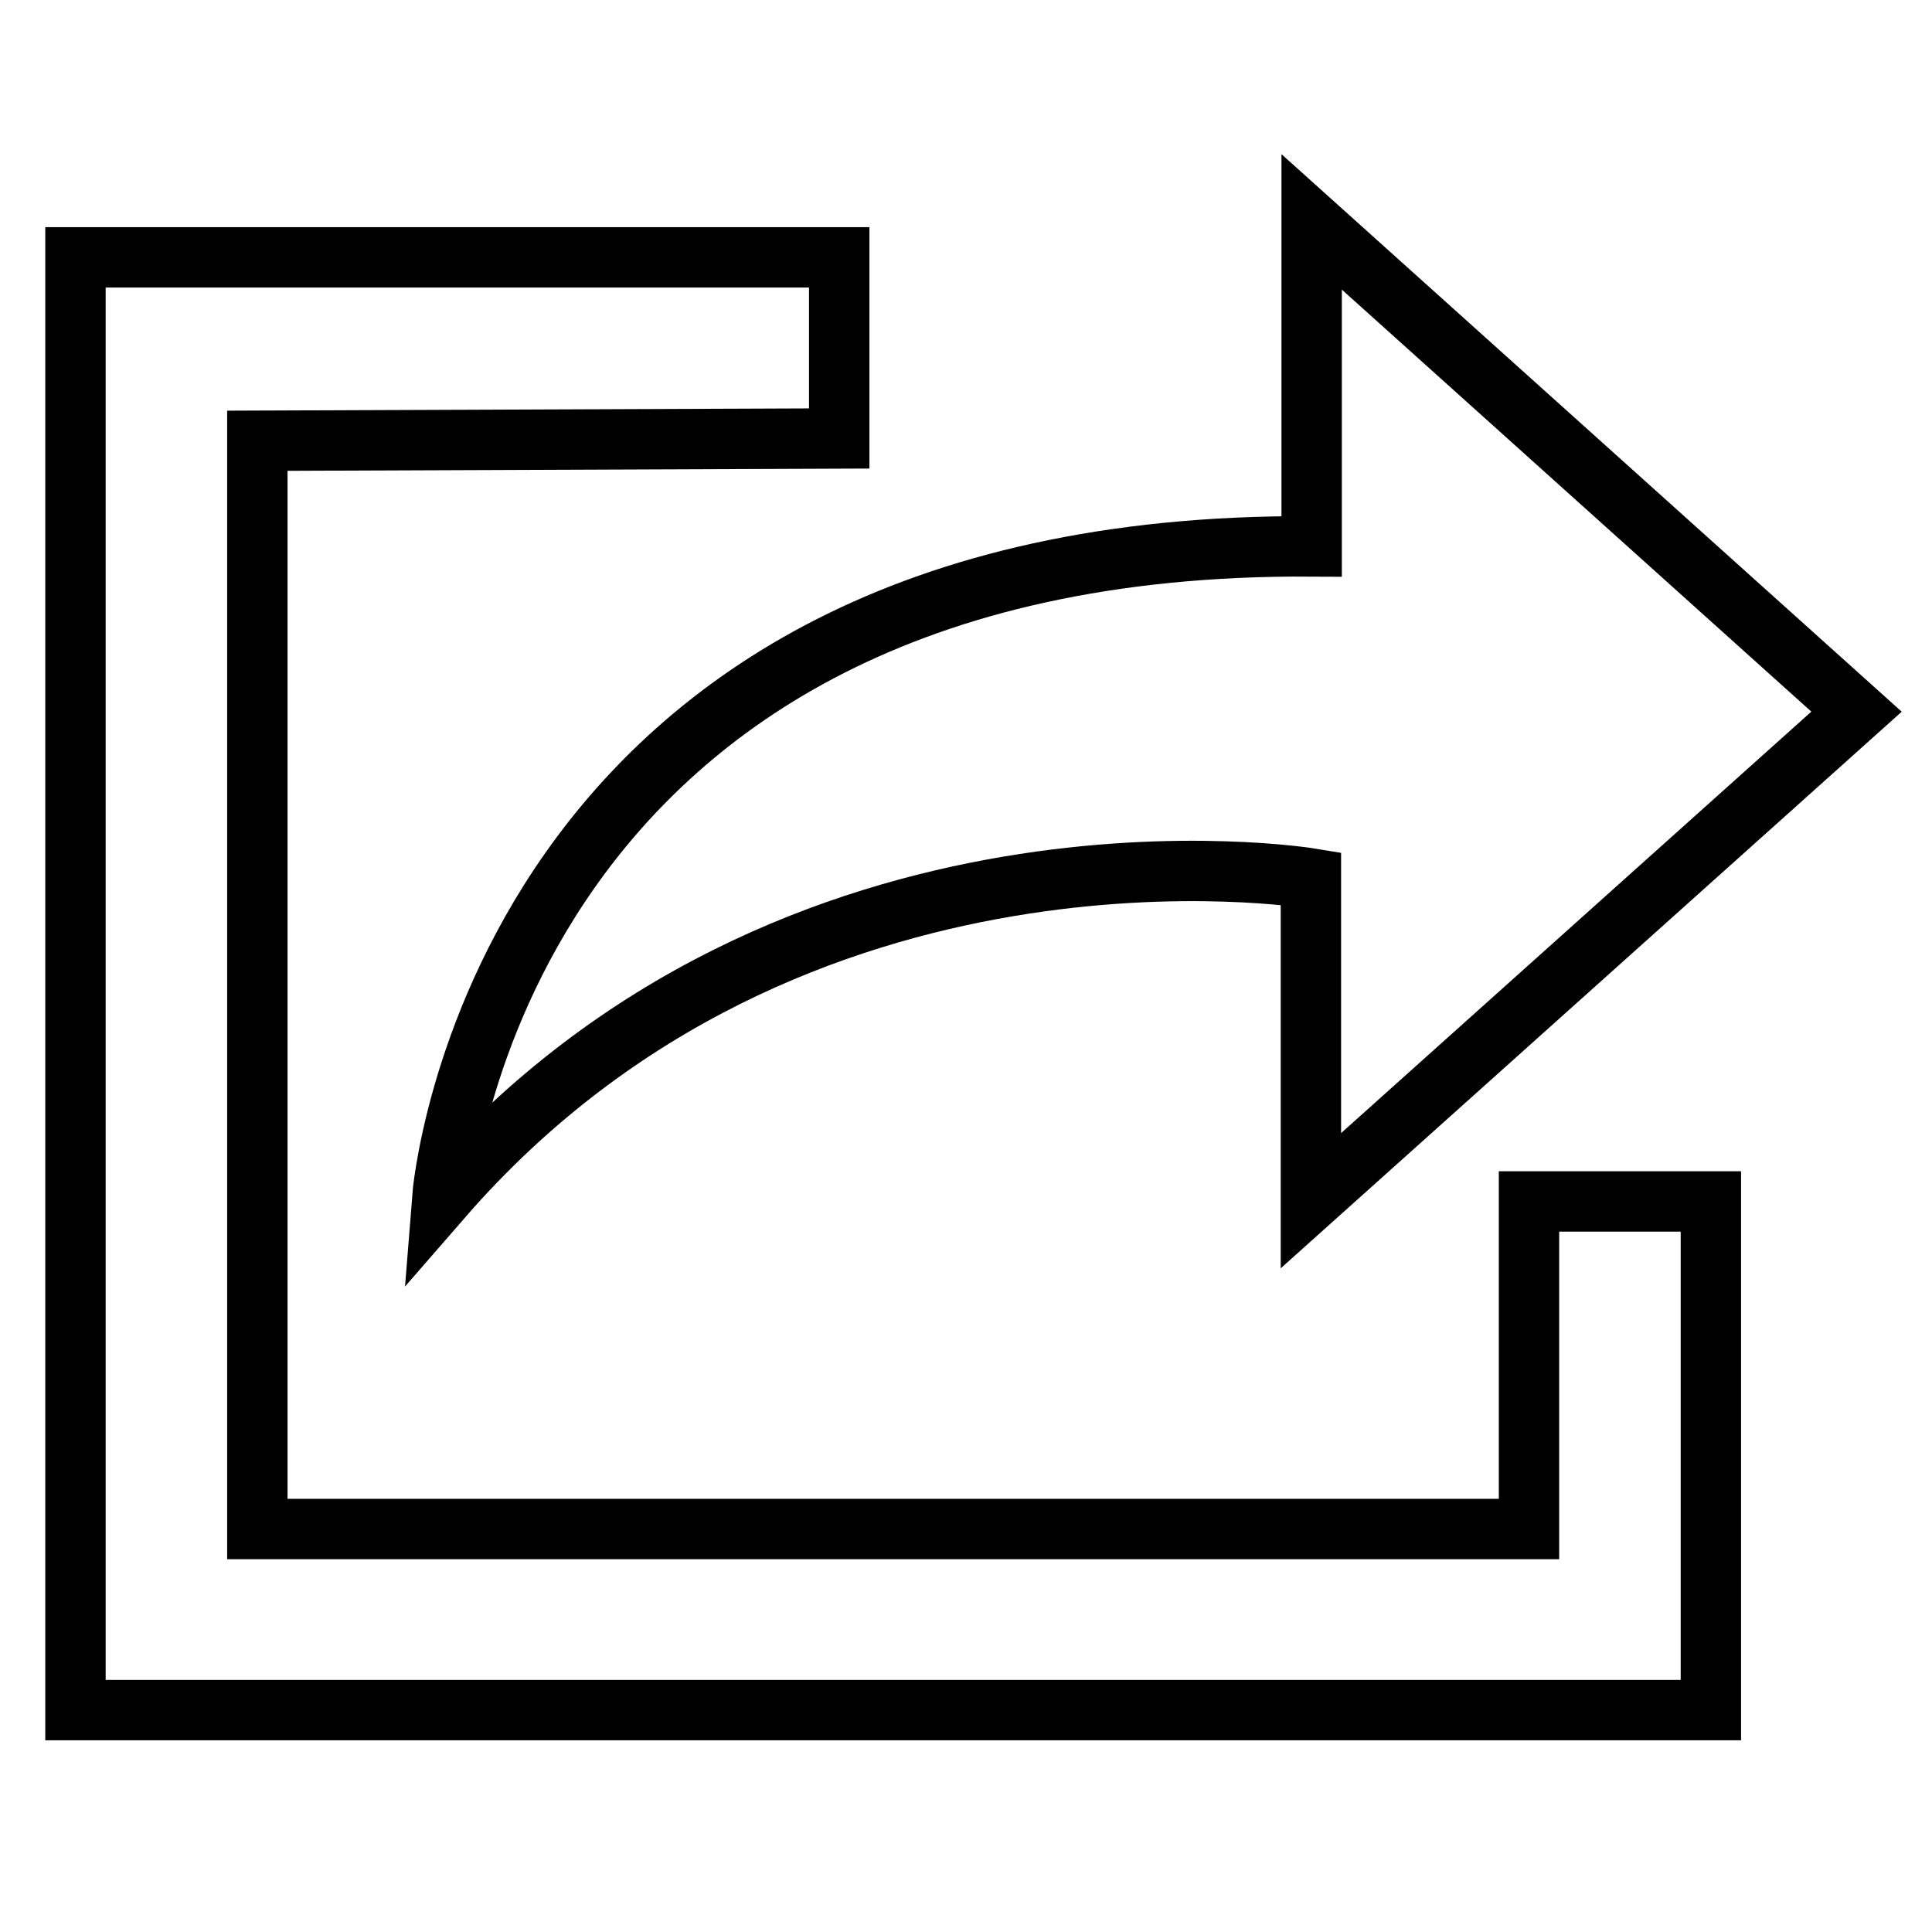
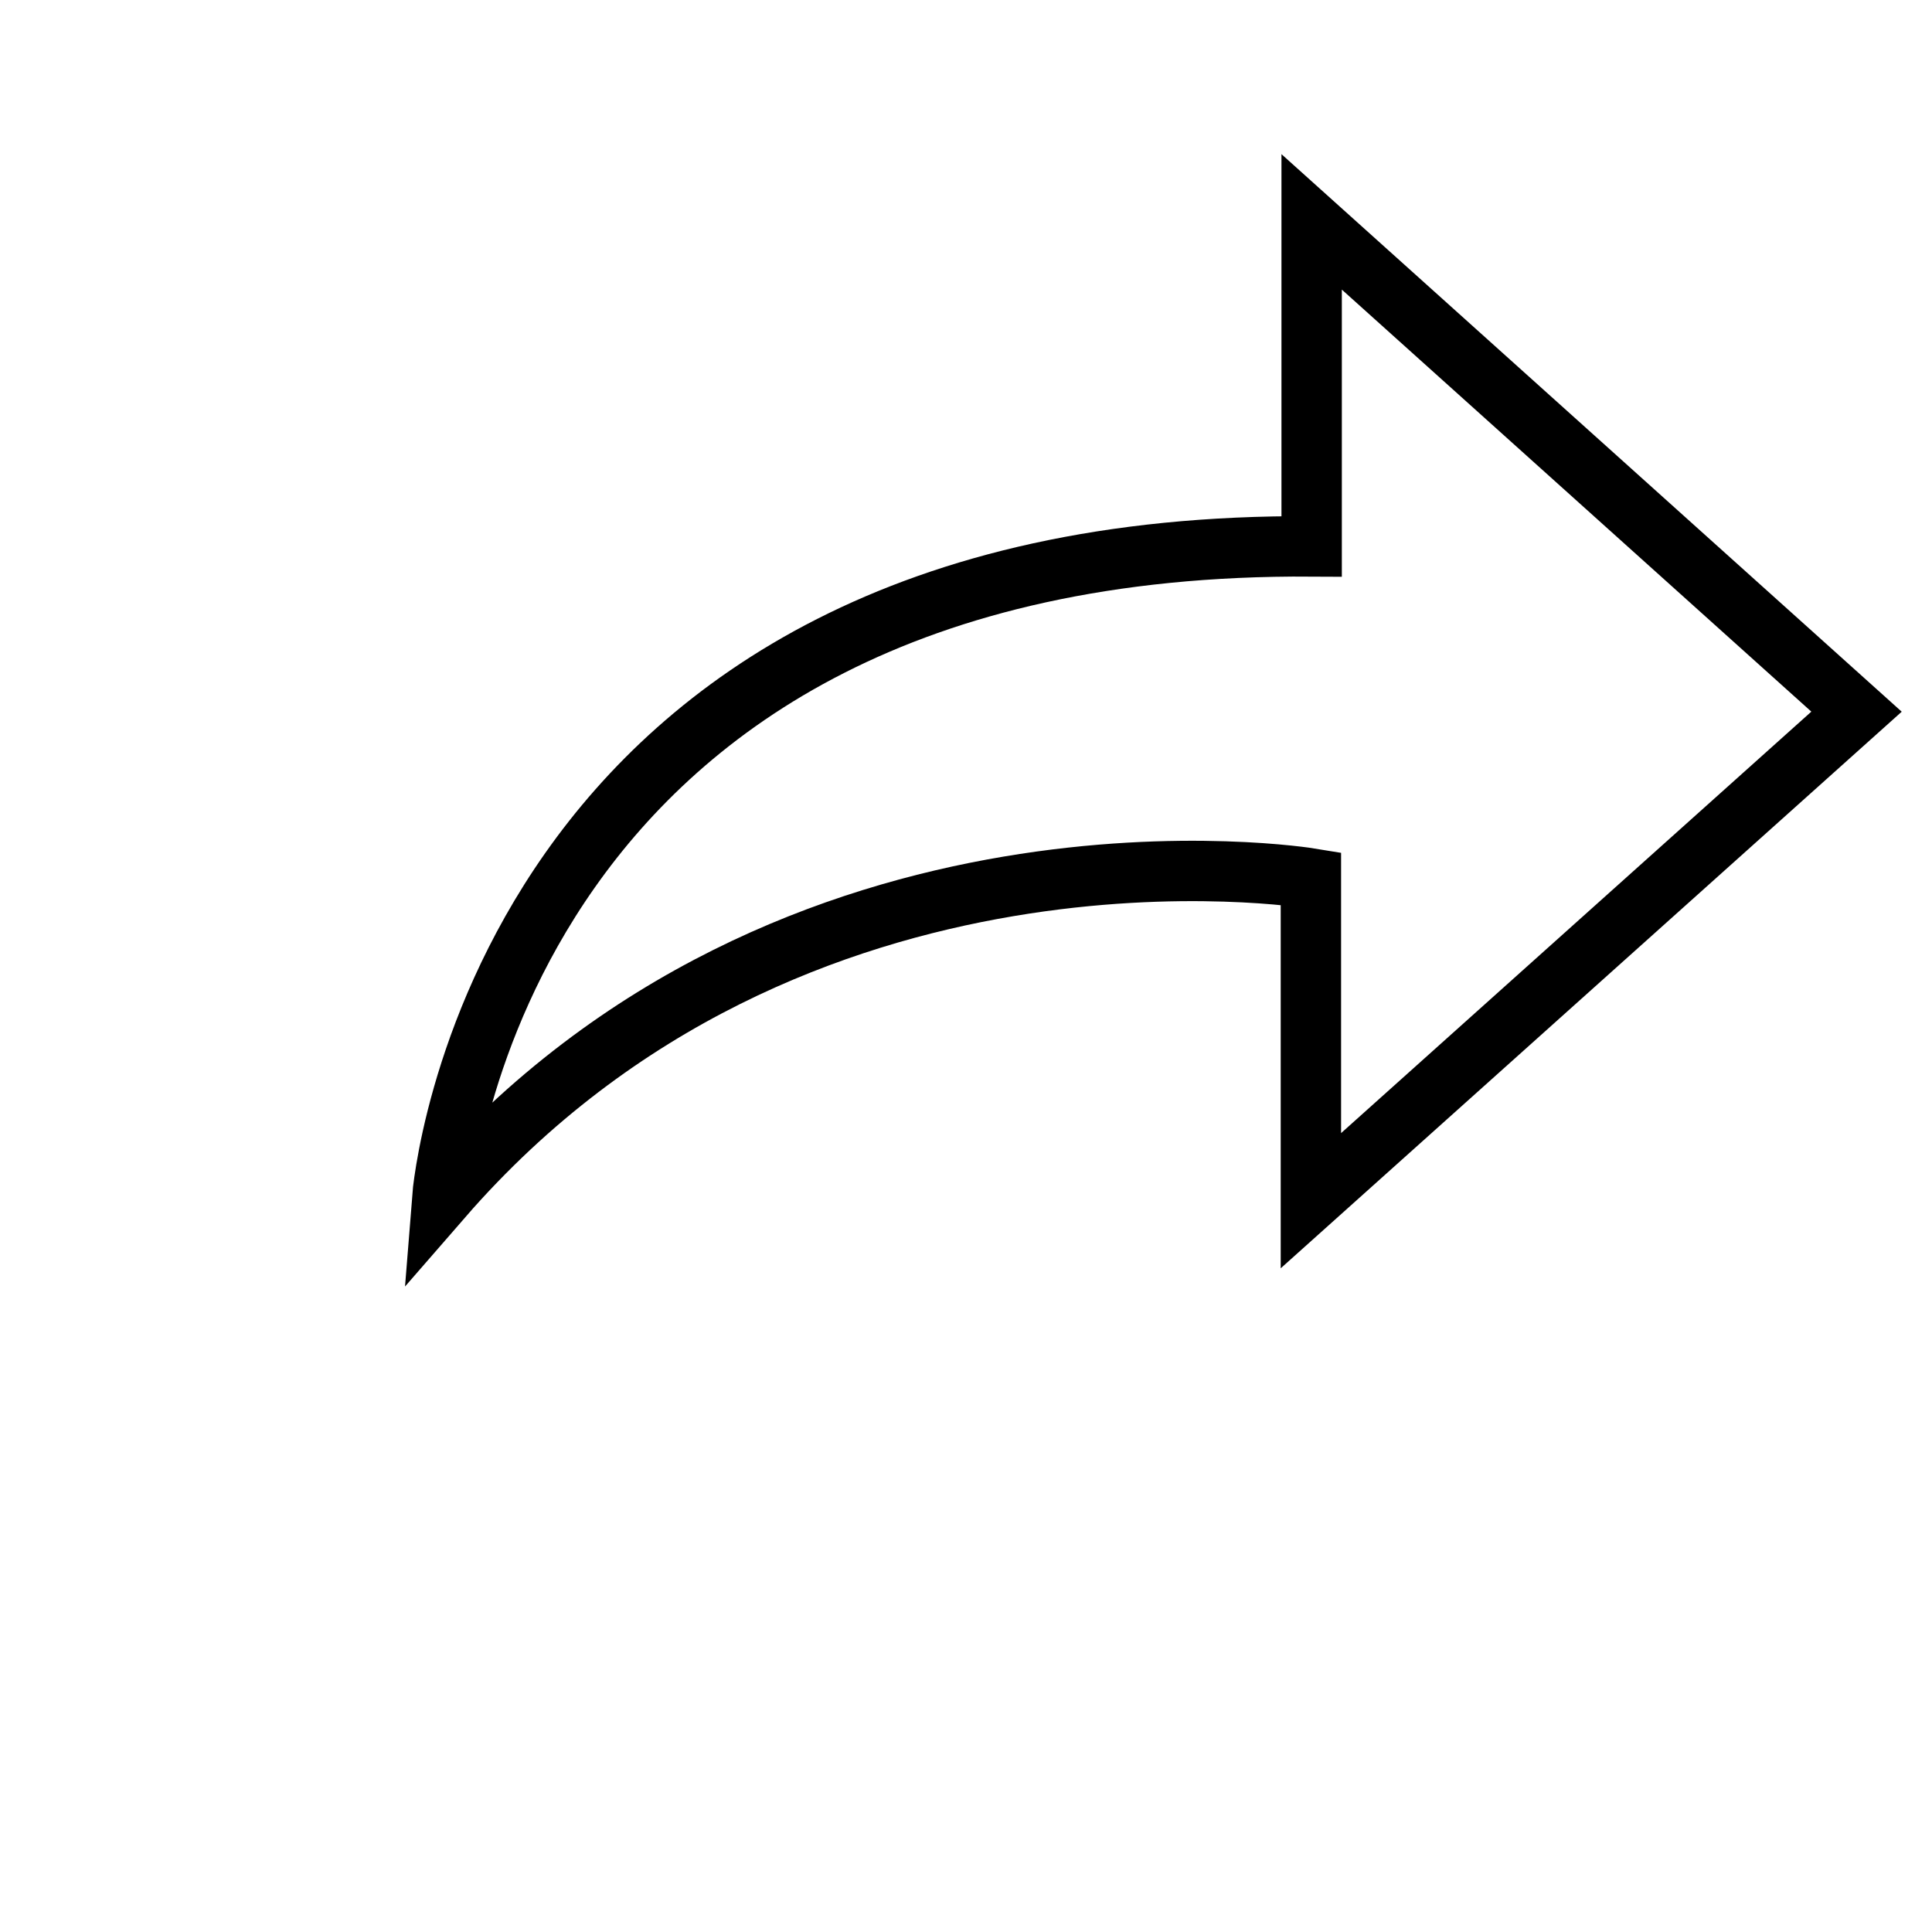
<svg xmlns="http://www.w3.org/2000/svg" version="1.1" x="0px" y="0px" viewBox="0 0 256 256" enable-background="new 0 0 256 256" xml:space="preserve">
  <g>
    <g>
      <path stroke-width="8" fill-opacity="0" stroke="#000000" d="M58.6,158.7c46.6-53.6,115.1-42.3,115.1-42.3v42.7L246,94.3l-72.2-64.9v43C65.4,71.7,58.6,158.7,58.6,158.7z" />
-       <path stroke-width="8" fill-opacity="0" stroke="#000000" d="M202.6,159.2v43.4H34.1V58.4l77.1-0.3v-24H10v192.5h192.6v0l24.1,0v-67.4H202.6z" />
    </g>
  </g>
</svg>